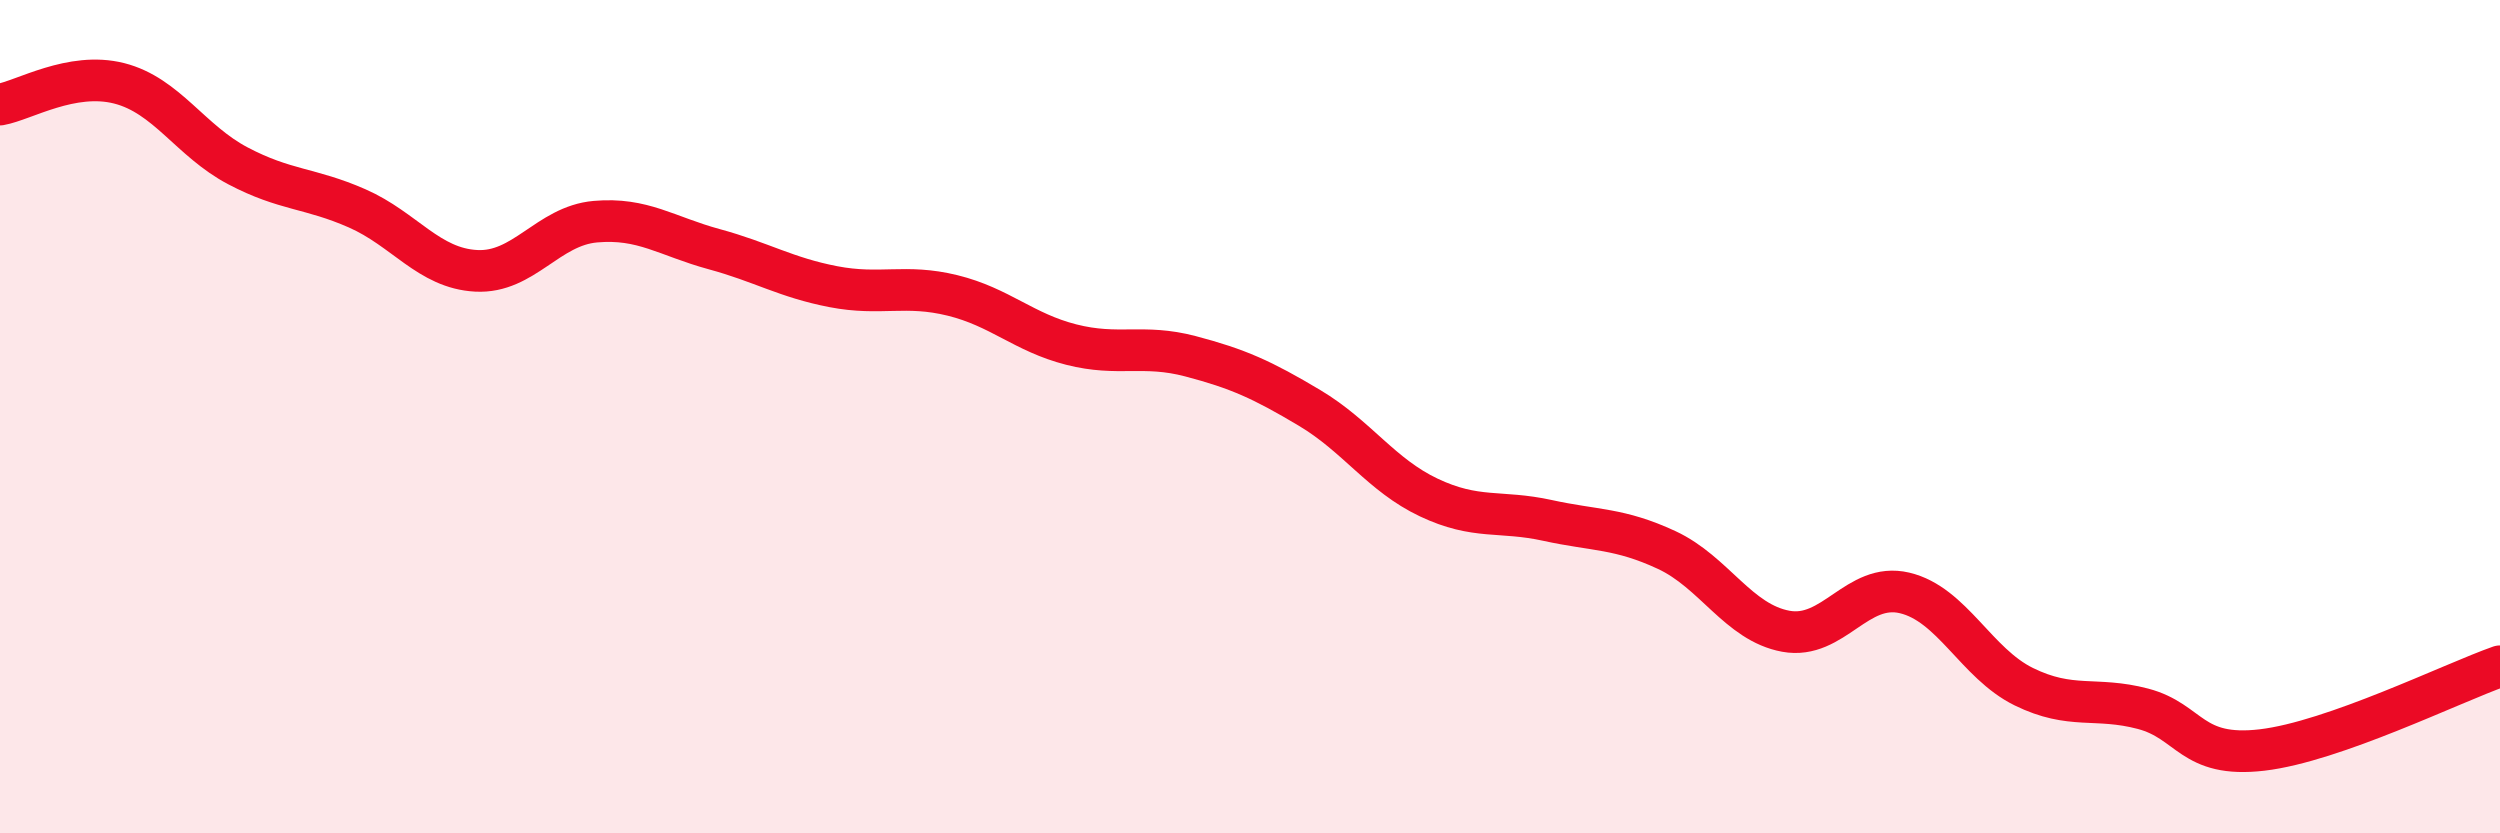
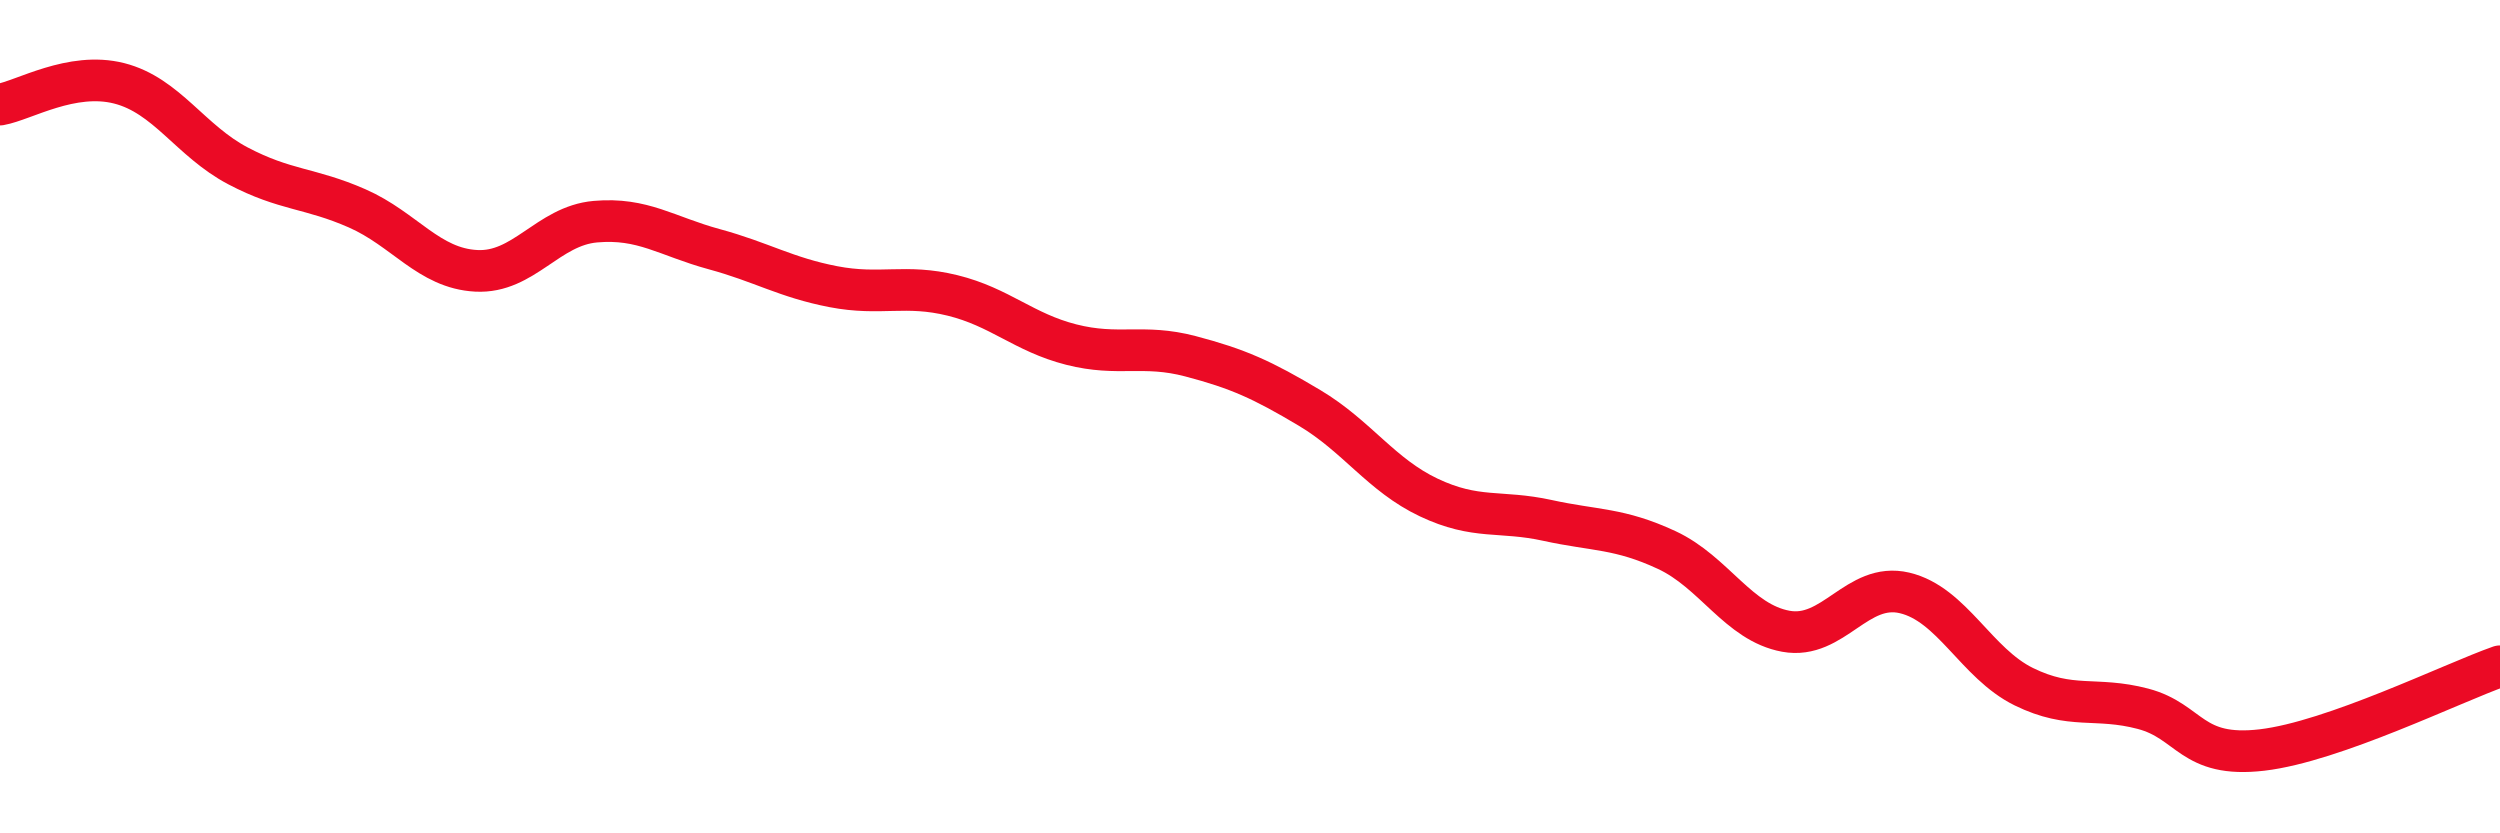
<svg xmlns="http://www.w3.org/2000/svg" width="60" height="20" viewBox="0 0 60 20">
-   <path d="M 0,2.51 C 0.57,2.41 1.72,1.71 2.86,2 C 4,2.29 4.57,3.38 5.71,3.98 C 6.85,4.58 7.43,4.5 8.57,5 C 9.71,5.5 10.29,6.44 11.43,6.5 C 12.57,6.56 13.15,5.42 14.29,5.32 C 15.43,5.22 16,5.67 17.14,5.98 C 18.28,6.29 18.86,6.66 20,6.88 C 21.14,7.1 21.72,6.81 22.86,7.09 C 24,7.37 24.57,7.98 25.71,8.27 C 26.85,8.56 27.43,8.25 28.57,8.55 C 29.71,8.85 30.29,9.11 31.43,9.79 C 32.57,10.47 33.15,11.4 34.29,11.94 C 35.43,12.48 36,12.24 37.14,12.49 C 38.28,12.74 38.86,12.67 40,13.2 C 41.14,13.73 41.72,14.94 42.86,15.15 C 44,15.36 44.57,13.96 45.71,14.23 C 46.85,14.5 47.43,15.92 48.57,16.48 C 49.71,17.04 50.29,16.71 51.43,17.01 C 52.57,17.31 52.58,18.2 54.29,18 C 56,17.8 58.86,16.39 60,15.99L60 20L0 20Z" fill="#EB0A25" opacity="0.1" stroke-linecap="round" stroke-linejoin="round" />
  <path d="M 0,2.51 C 0.57,2.41 1.72,1.71 2.86,2 C 4,2.29 4.57,3.38 5.71,3.98 C 6.85,4.58 7.43,4.5 8.57,5 C 9.71,5.5 10.29,6.44 11.43,6.5 C 12.57,6.56 13.15,5.42 14.29,5.32 C 15.43,5.22 16,5.67 17.14,5.98 C 18.28,6.29 18.86,6.66 20,6.88 C 21.14,7.1 21.72,6.81 22.86,7.09 C 24,7.37 24.57,7.98 25.71,8.27 C 26.85,8.56 27.43,8.25 28.57,8.55 C 29.71,8.85 30.29,9.11 31.43,9.79 C 32.57,10.47 33.15,11.4 34.29,11.94 C 35.43,12.48 36,12.24 37.14,12.49 C 38.28,12.74 38.86,12.67 40,13.2 C 41.14,13.73 41.72,14.94 42.86,15.15 C 44,15.36 44.57,13.96 45.71,14.23 C 46.85,14.5 47.43,15.92 48.57,16.48 C 49.71,17.04 50.29,16.71 51.43,17.01 C 52.57,17.31 52.58,18.2 54.29,18 C 56,17.8 58.86,16.39 60,15.99" stroke="#EB0A25" stroke-width="1" fill="none" stroke-linecap="round" stroke-linejoin="round" />
</svg>